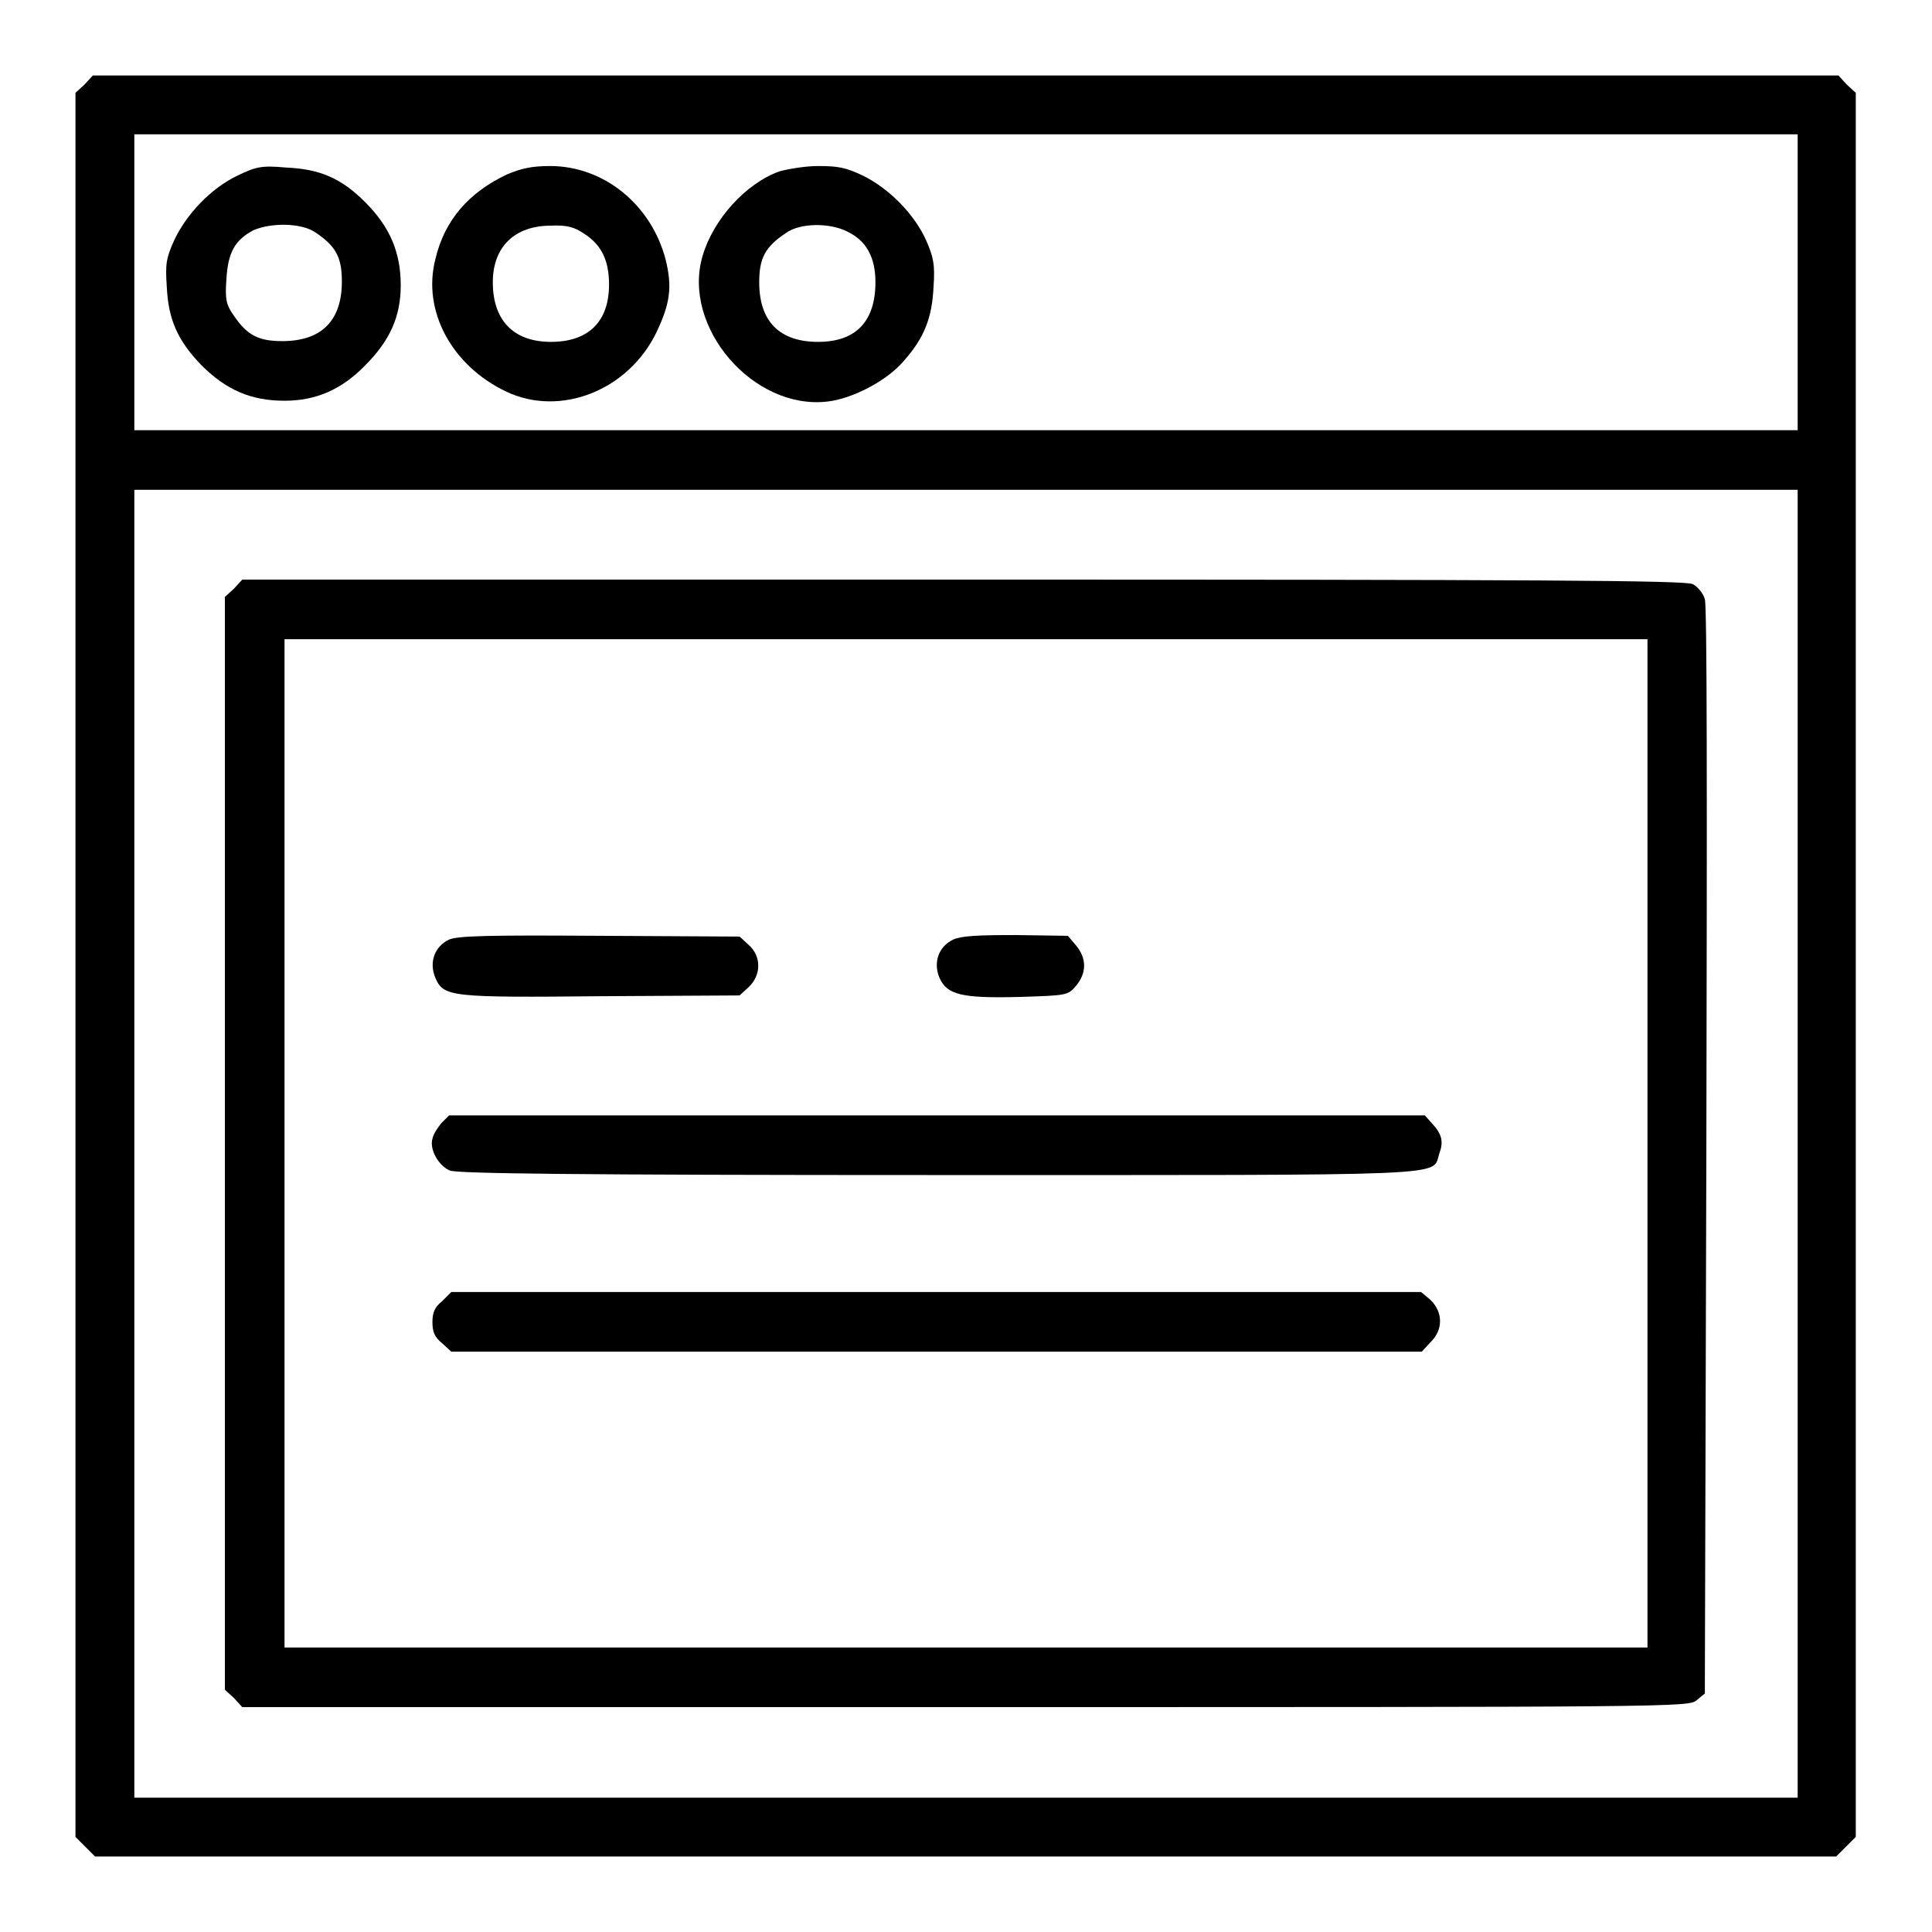
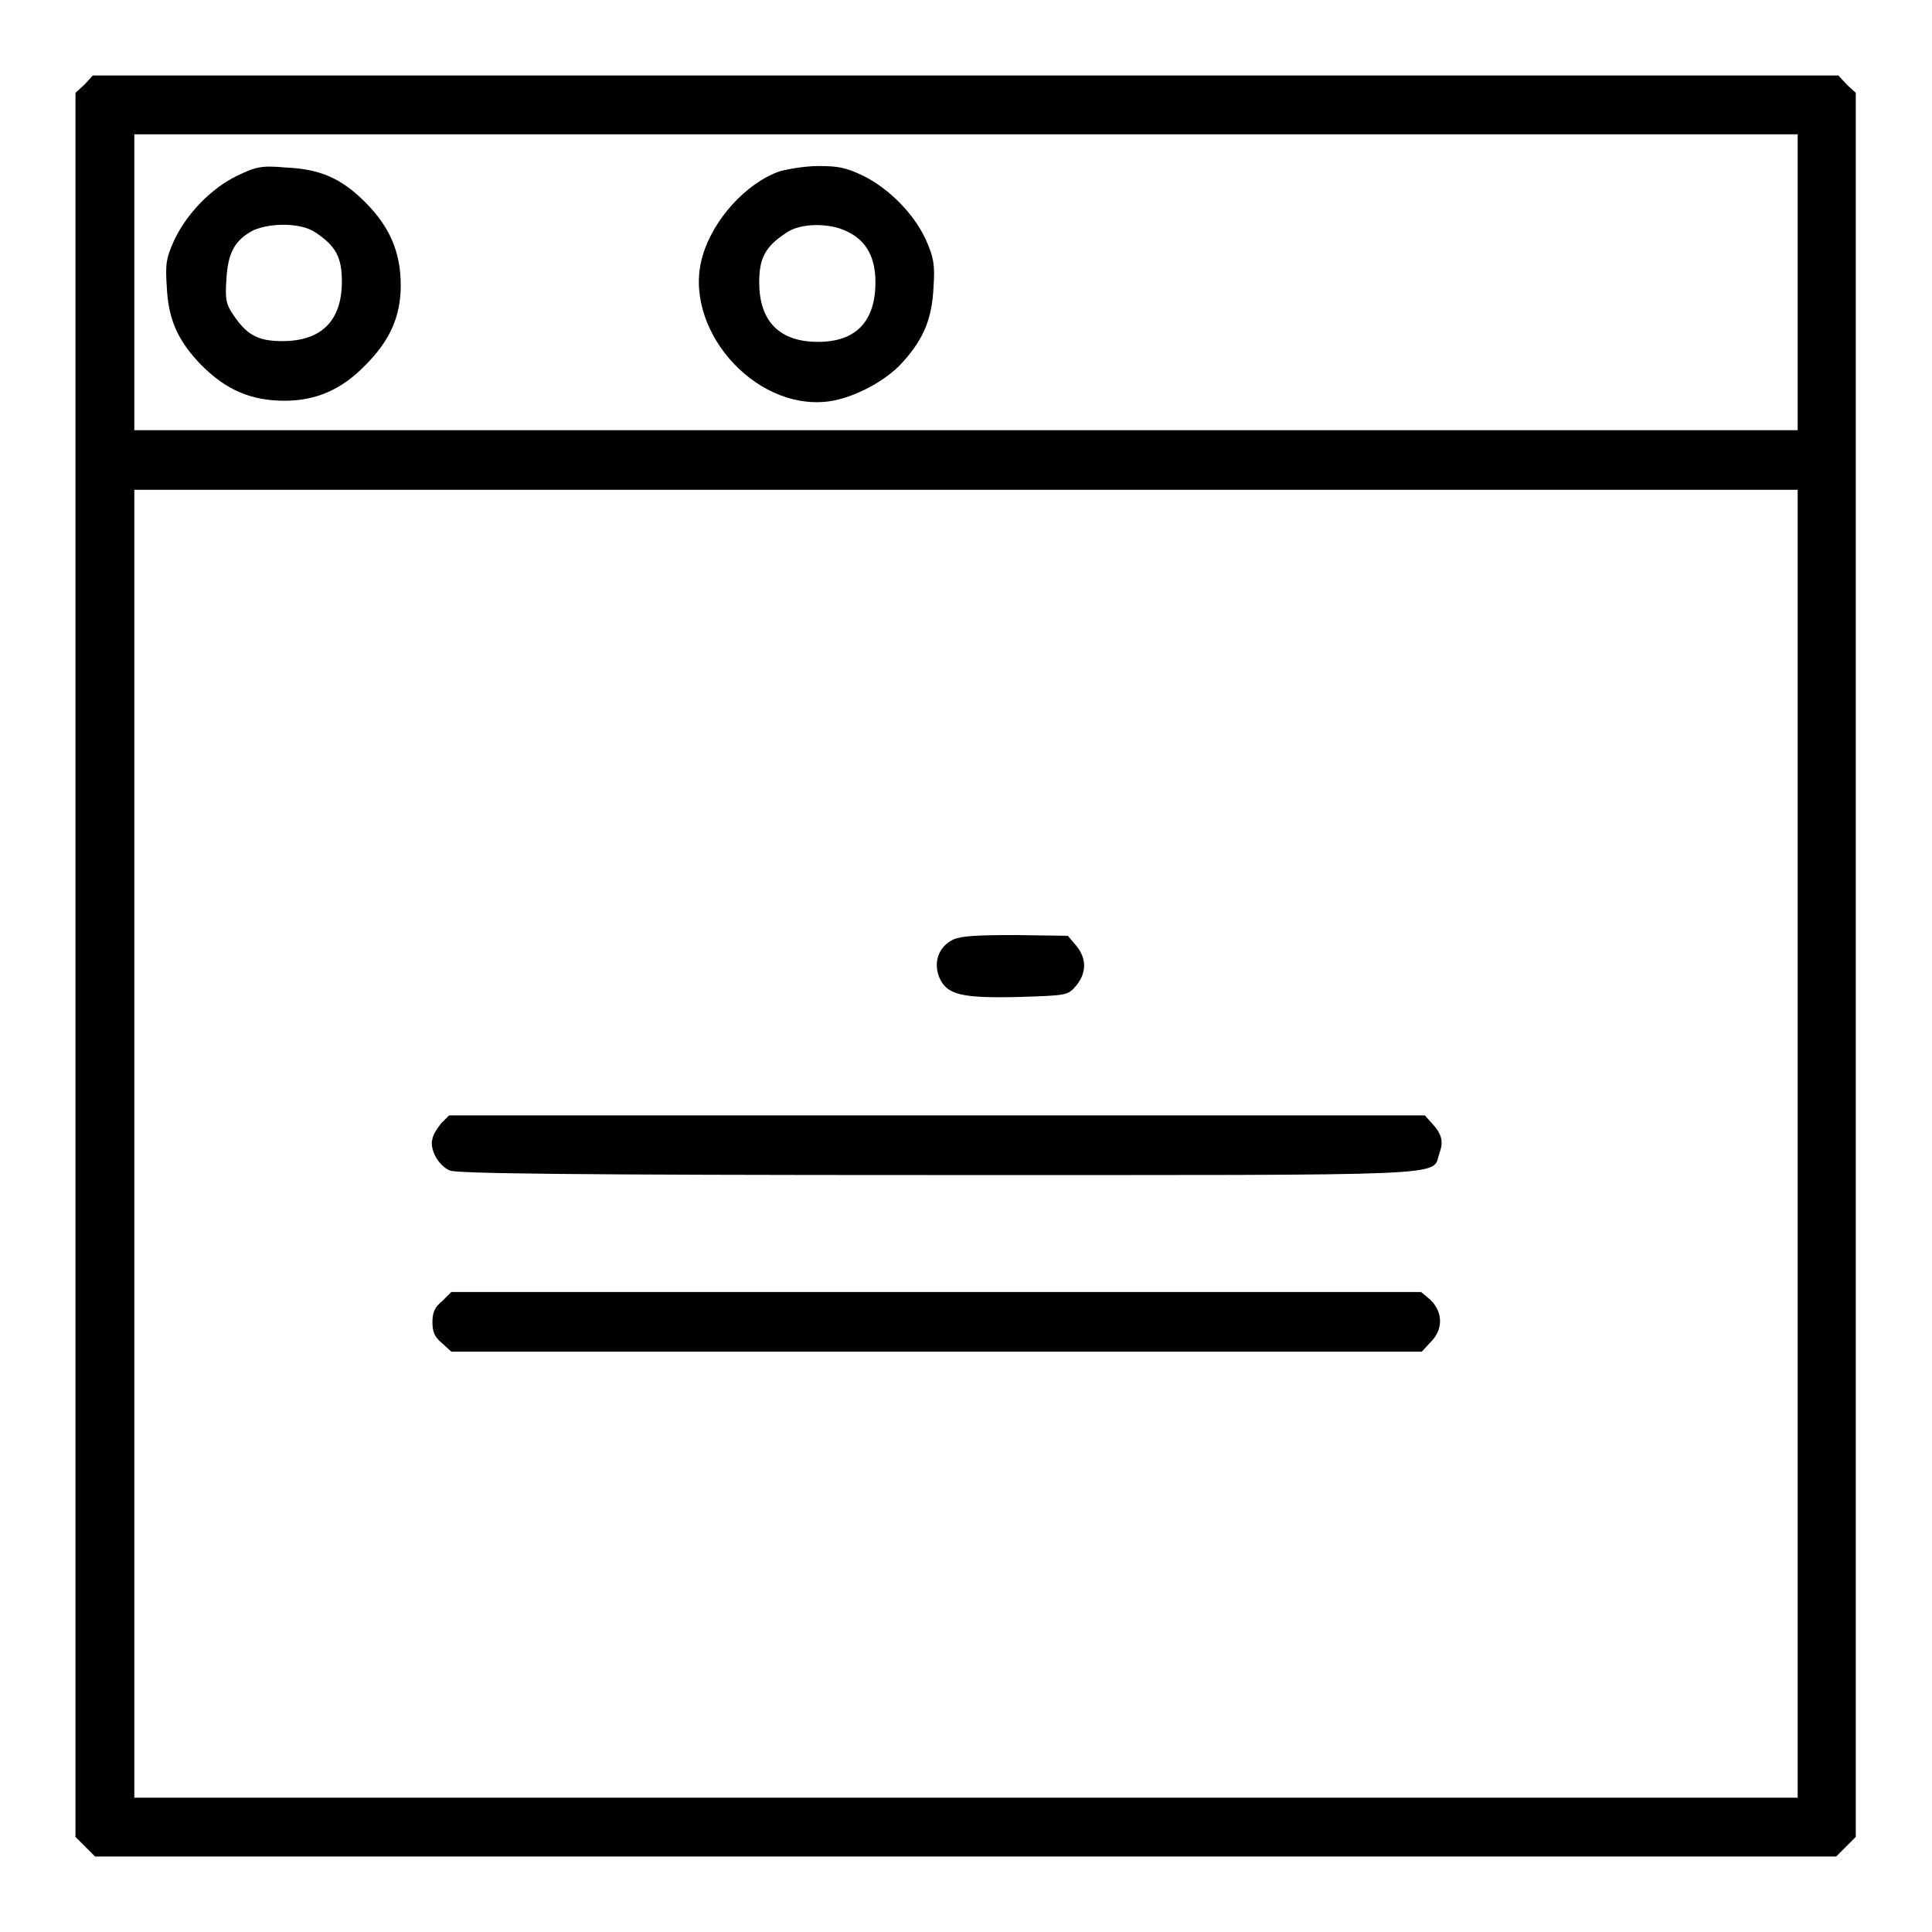
<svg xmlns="http://www.w3.org/2000/svg" version="1.1" x="0px" y="0px" viewBox="0 0 256 256" enable-background="new 0 0 256 256" xml:space="preserve">
  <g>
    <g>
      <g>
        <path fill="#000000" d="M11.2,11.2L10,12.3v115.5v115.6l1.3,1.3l1.3,1.3H128h115.3l1.3-1.3l1.3-1.3V127.8V12.3l-1.2-1.1l-1.1-1.2H128H12.3L11.2,11.2z M238.2,37.4V57H128H17.8V37.4V17.8H128h110.2V37.4z M238.2,151.5v86.7H128H17.8v-86.7V64.9H128h110.2V151.5z" />
        <path fill="#000000" d="M31.4,23.3c-3.5,1.7-6.7,5.1-8.3,8.5c-1.1,2.4-1.2,3.2-1,6.2c0.2,4.4,1.5,7.2,4.6,10.4c3.3,3.3,6.6,4.7,11,4.7c4.2,0,7.6-1.5,10.7-4.7c3.3-3.3,4.7-6.5,4.7-10.6c0-4.3-1.4-7.7-4.7-11c-3.2-3.2-6-4.4-10.5-4.6C34.6,21.9,33.9,22.1,31.4,23.3z M41.8,30.8c2.7,1.8,3.5,3.3,3.5,6.5c0,5.2-2.7,7.9-7.9,7.9c-3.2,0-4.7-0.8-6.5-3.5c-0.9-1.3-1.1-2-0.9-4.7c0.2-3.5,1.1-5.2,3.6-6.5C35.9,29.5,39.9,29.5,41.8,30.8z" />
-         <path fill="#000000" d="M67.2,23.1c-5.1,2.4-8.3,6.1-9.5,11.2c-1.8,6.9,2.2,14.2,9.4,17.6c7.2,3.4,16.2-0.2,19.9-7.9c1.8-3.8,2.1-6,1.2-9.6C86.3,27.1,80,22,72.9,22C70.5,22,69.1,22.3,67.2,23.1z M77.3,30.9c2.4,1.5,3.4,3.6,3.4,6.8c0,4.9-2.7,7.6-7.7,7.6c-5,0-7.7-2.9-7.7-7.9c0-4.7,2.9-7.5,7.7-7.5C75.1,29.8,76.1,30.1,77.3,30.9z" />
        <path fill="#000000" d="M103.3,22.7c-4.5,1.6-8.8,6.4-10.2,11.2c-2.8,9.4,6.7,20.5,16.6,19.3c3.3-0.4,7.7-2.7,9.9-5.2c2.9-3.2,3.9-5.9,4.1-10c0.2-3,0-3.9-1-6.2c-1.6-3.5-4.9-6.8-8.3-8.5c-2.3-1.1-3.3-1.3-6-1.3C106.7,22,104.4,22.4,103.3,22.7z M112.3,30.7c2.5,1.2,3.7,3.4,3.7,6.7c0,5.2-2.6,7.9-7.6,7.9c-5.1,0-7.8-2.7-7.8-7.9c0-3.2,0.8-4.7,3.5-6.5C106,29.5,110,29.5,112.3,30.7z" />
-         <path fill="#000000" d="M31,78l-1.2,1.1v72.4v72.4L31,225l1.1,1.2h95.8c93.7,0,95.9,0,96.9-0.9l1.1-0.9l0.2-71.8c0.1-47.2,0.1-72.3-0.2-73.2c-0.2-0.8-1-1.7-1.6-2c-0.9-0.5-20.7-0.6-96.7-0.6H32.1L31,78z M218.3,151.5v66.8H128H37.7v-66.8V84.7H128h90.3V151.5z" />
-         <path fill="#000000" d="M59.5,124.5c-1.9,0.9-2.7,3-1.8,5.1c1.1,2.5,2,2.6,22.3,2.4l18-0.1l1.2-1.1c1.7-1.6,1.7-4.1,0-5.6l-1.2-1.1L79.5,124C64.6,123.9,60.7,124,59.5,124.5z" />
        <path fill="#000000" d="M126.3,124.5c-1.9,0.9-2.7,3-1.8,5.1c1,2.2,2.9,2.7,10.6,2.5c6.3-0.2,6.4-0.2,7.5-1.5c1.4-1.7,1.4-3.6,0-5.3l-1.1-1.3l-6.9-0.1C129.6,123.9,127.4,124,126.3,124.5z" />
-         <path fill="#000000" d="M58.5,148.8c-0.5,0.6-1.1,1.5-1.2,2.1c-0.4,1.3,0.7,3.5,2.3,4.2c0.9,0.4,16.4,0.6,64.6,0.6c69.6,0,65.5,0.2,66.5-2.8c0.6-1.6,0.4-2.6-1-4.1l-0.9-1h-64.6H59.5L58.5,148.8z" />
+         <path fill="#000000" d="M58.5,148.8c-0.5,0.6-1.1,1.5-1.2,2.1c-0.4,1.3,0.7,3.5,2.3,4.2c0.9,0.4,16.4,0.6,64.6,0.6c69.6,0,65.5,0.2,66.5-2.8c0.6-1.6,0.4-2.6-1-4.1l-0.9-1h-64.6H59.5L58.5,148.8" />
        <path fill="#000000" d="M58.6,172.4c-1,0.8-1.3,1.5-1.3,2.8c0,1.3,0.3,2,1.3,2.8l1.2,1.1h64.3h64.3l1.1-1.2c1.8-1.7,1.7-4.1,0-5.7l-1.2-1h-64.3H59.8L58.6,172.4z" />
      </g>
    </g>
  </g>
</svg>